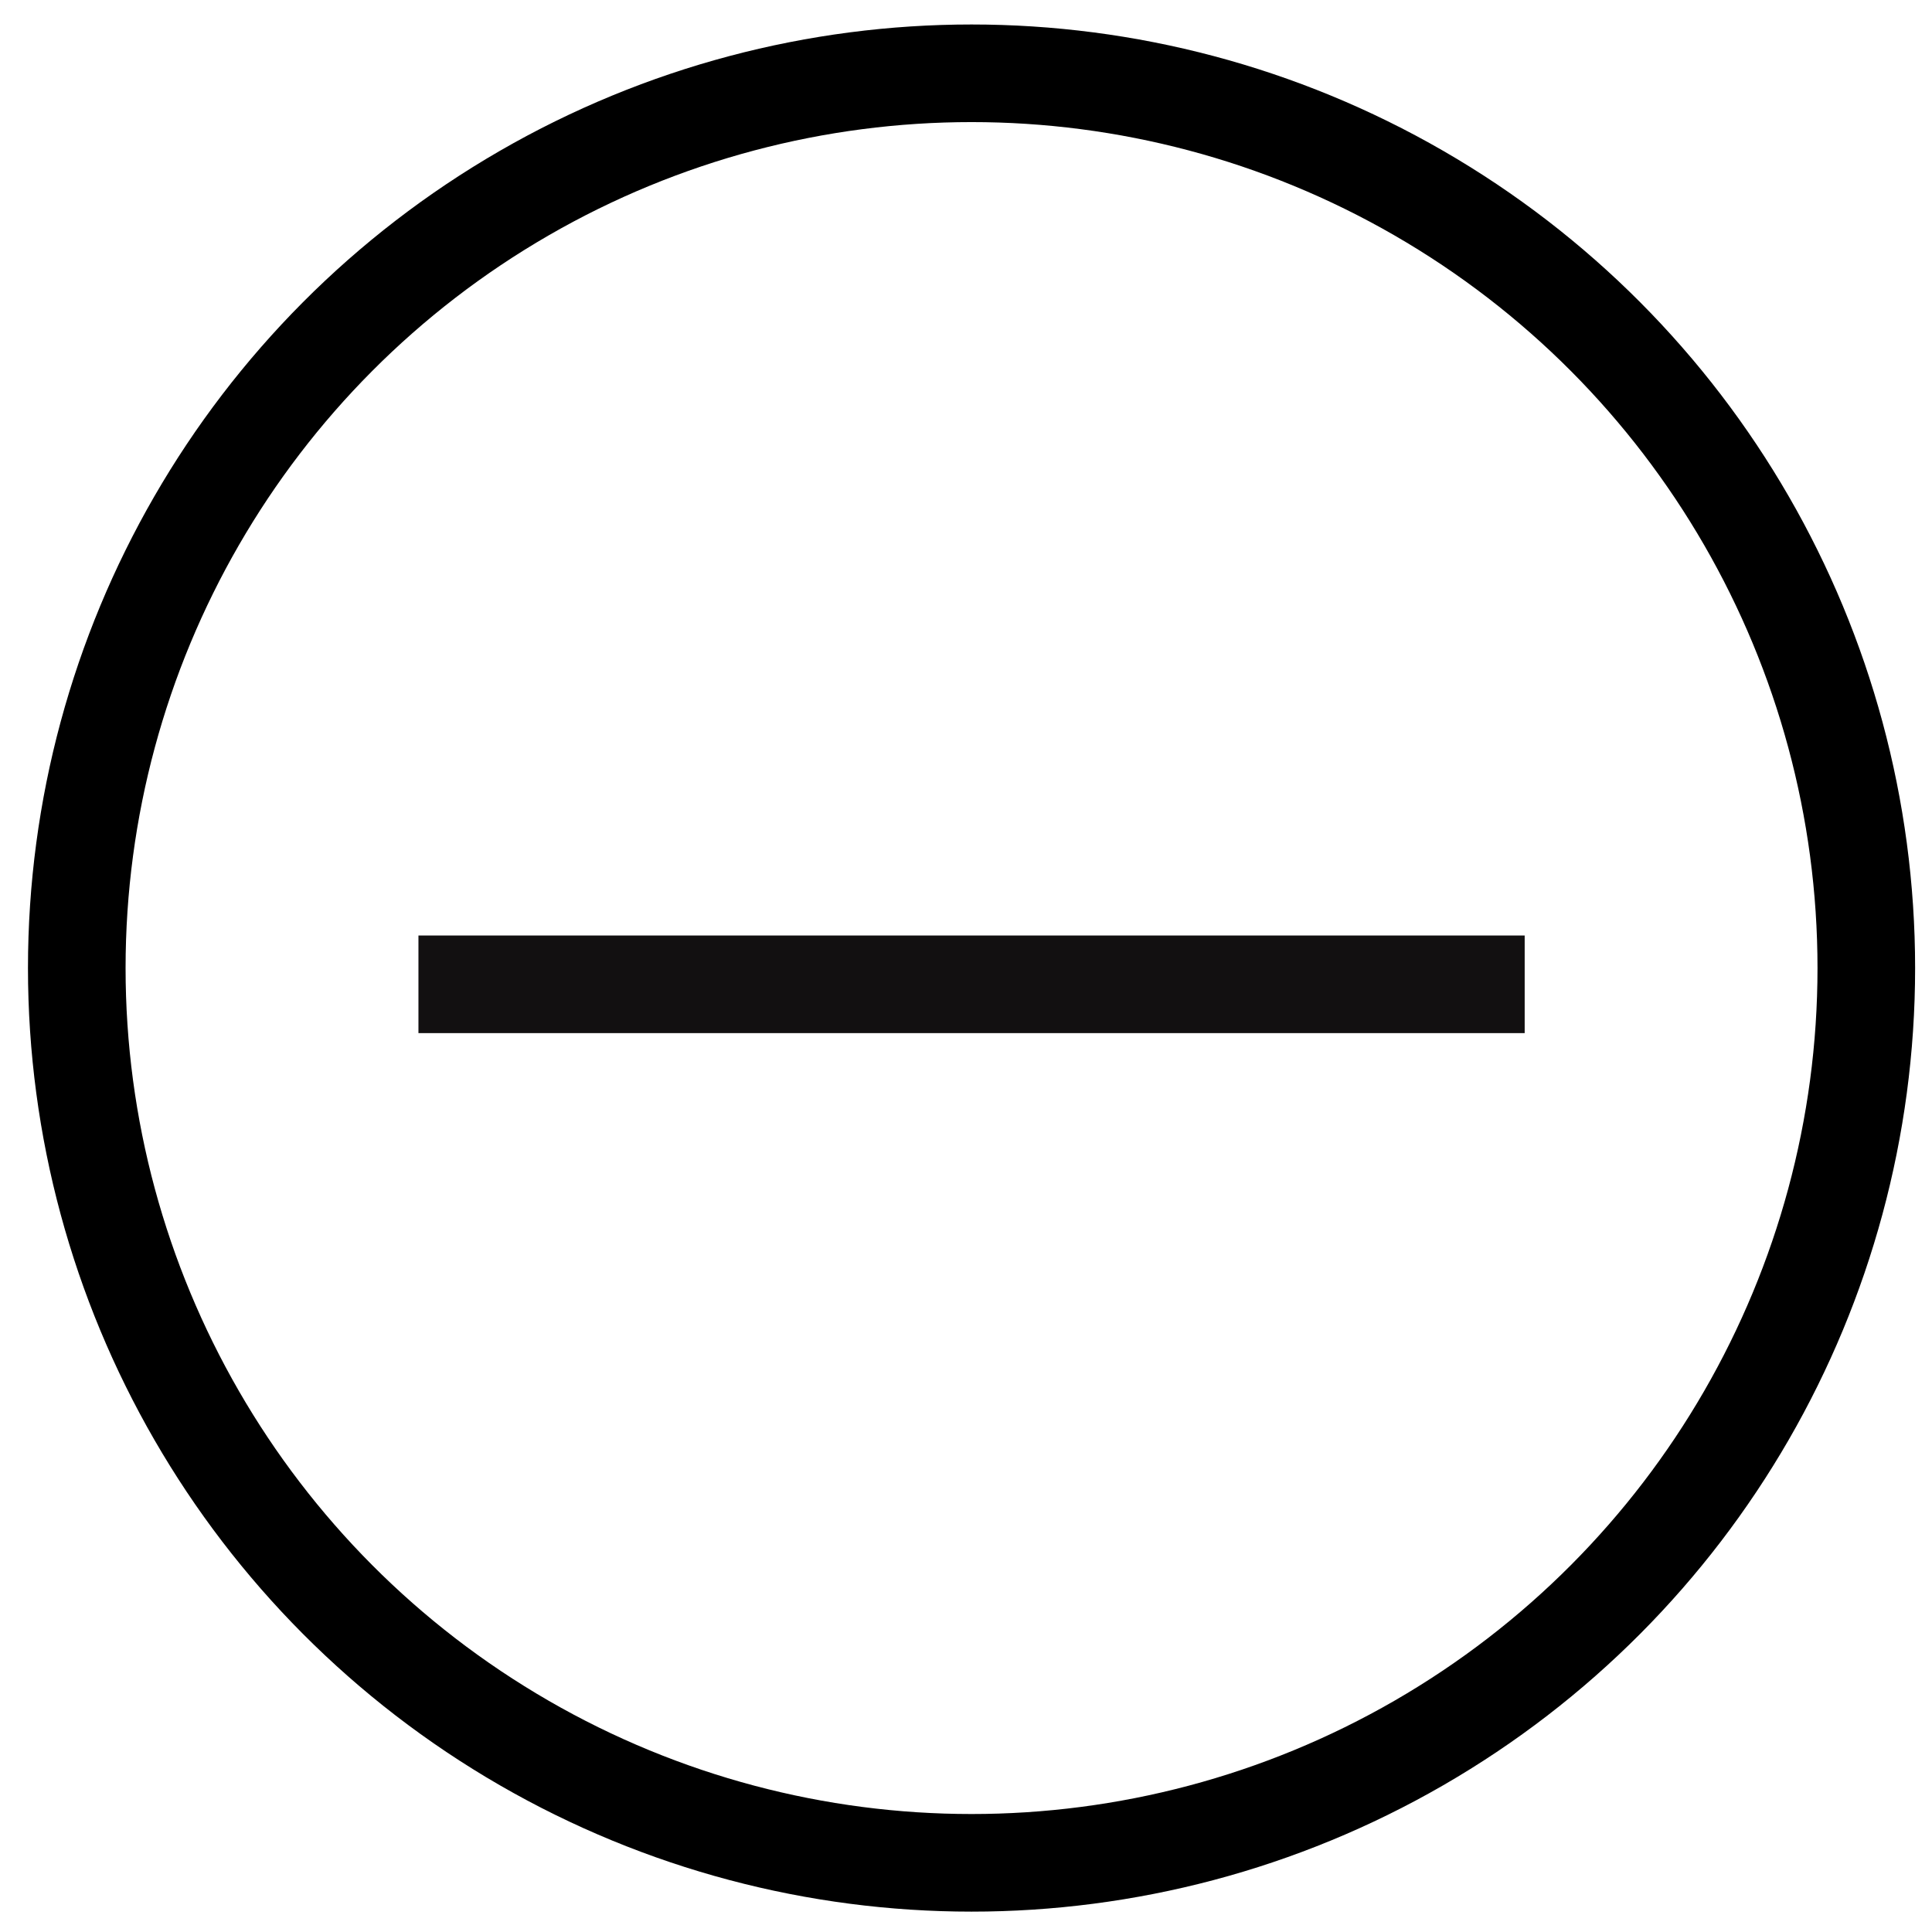
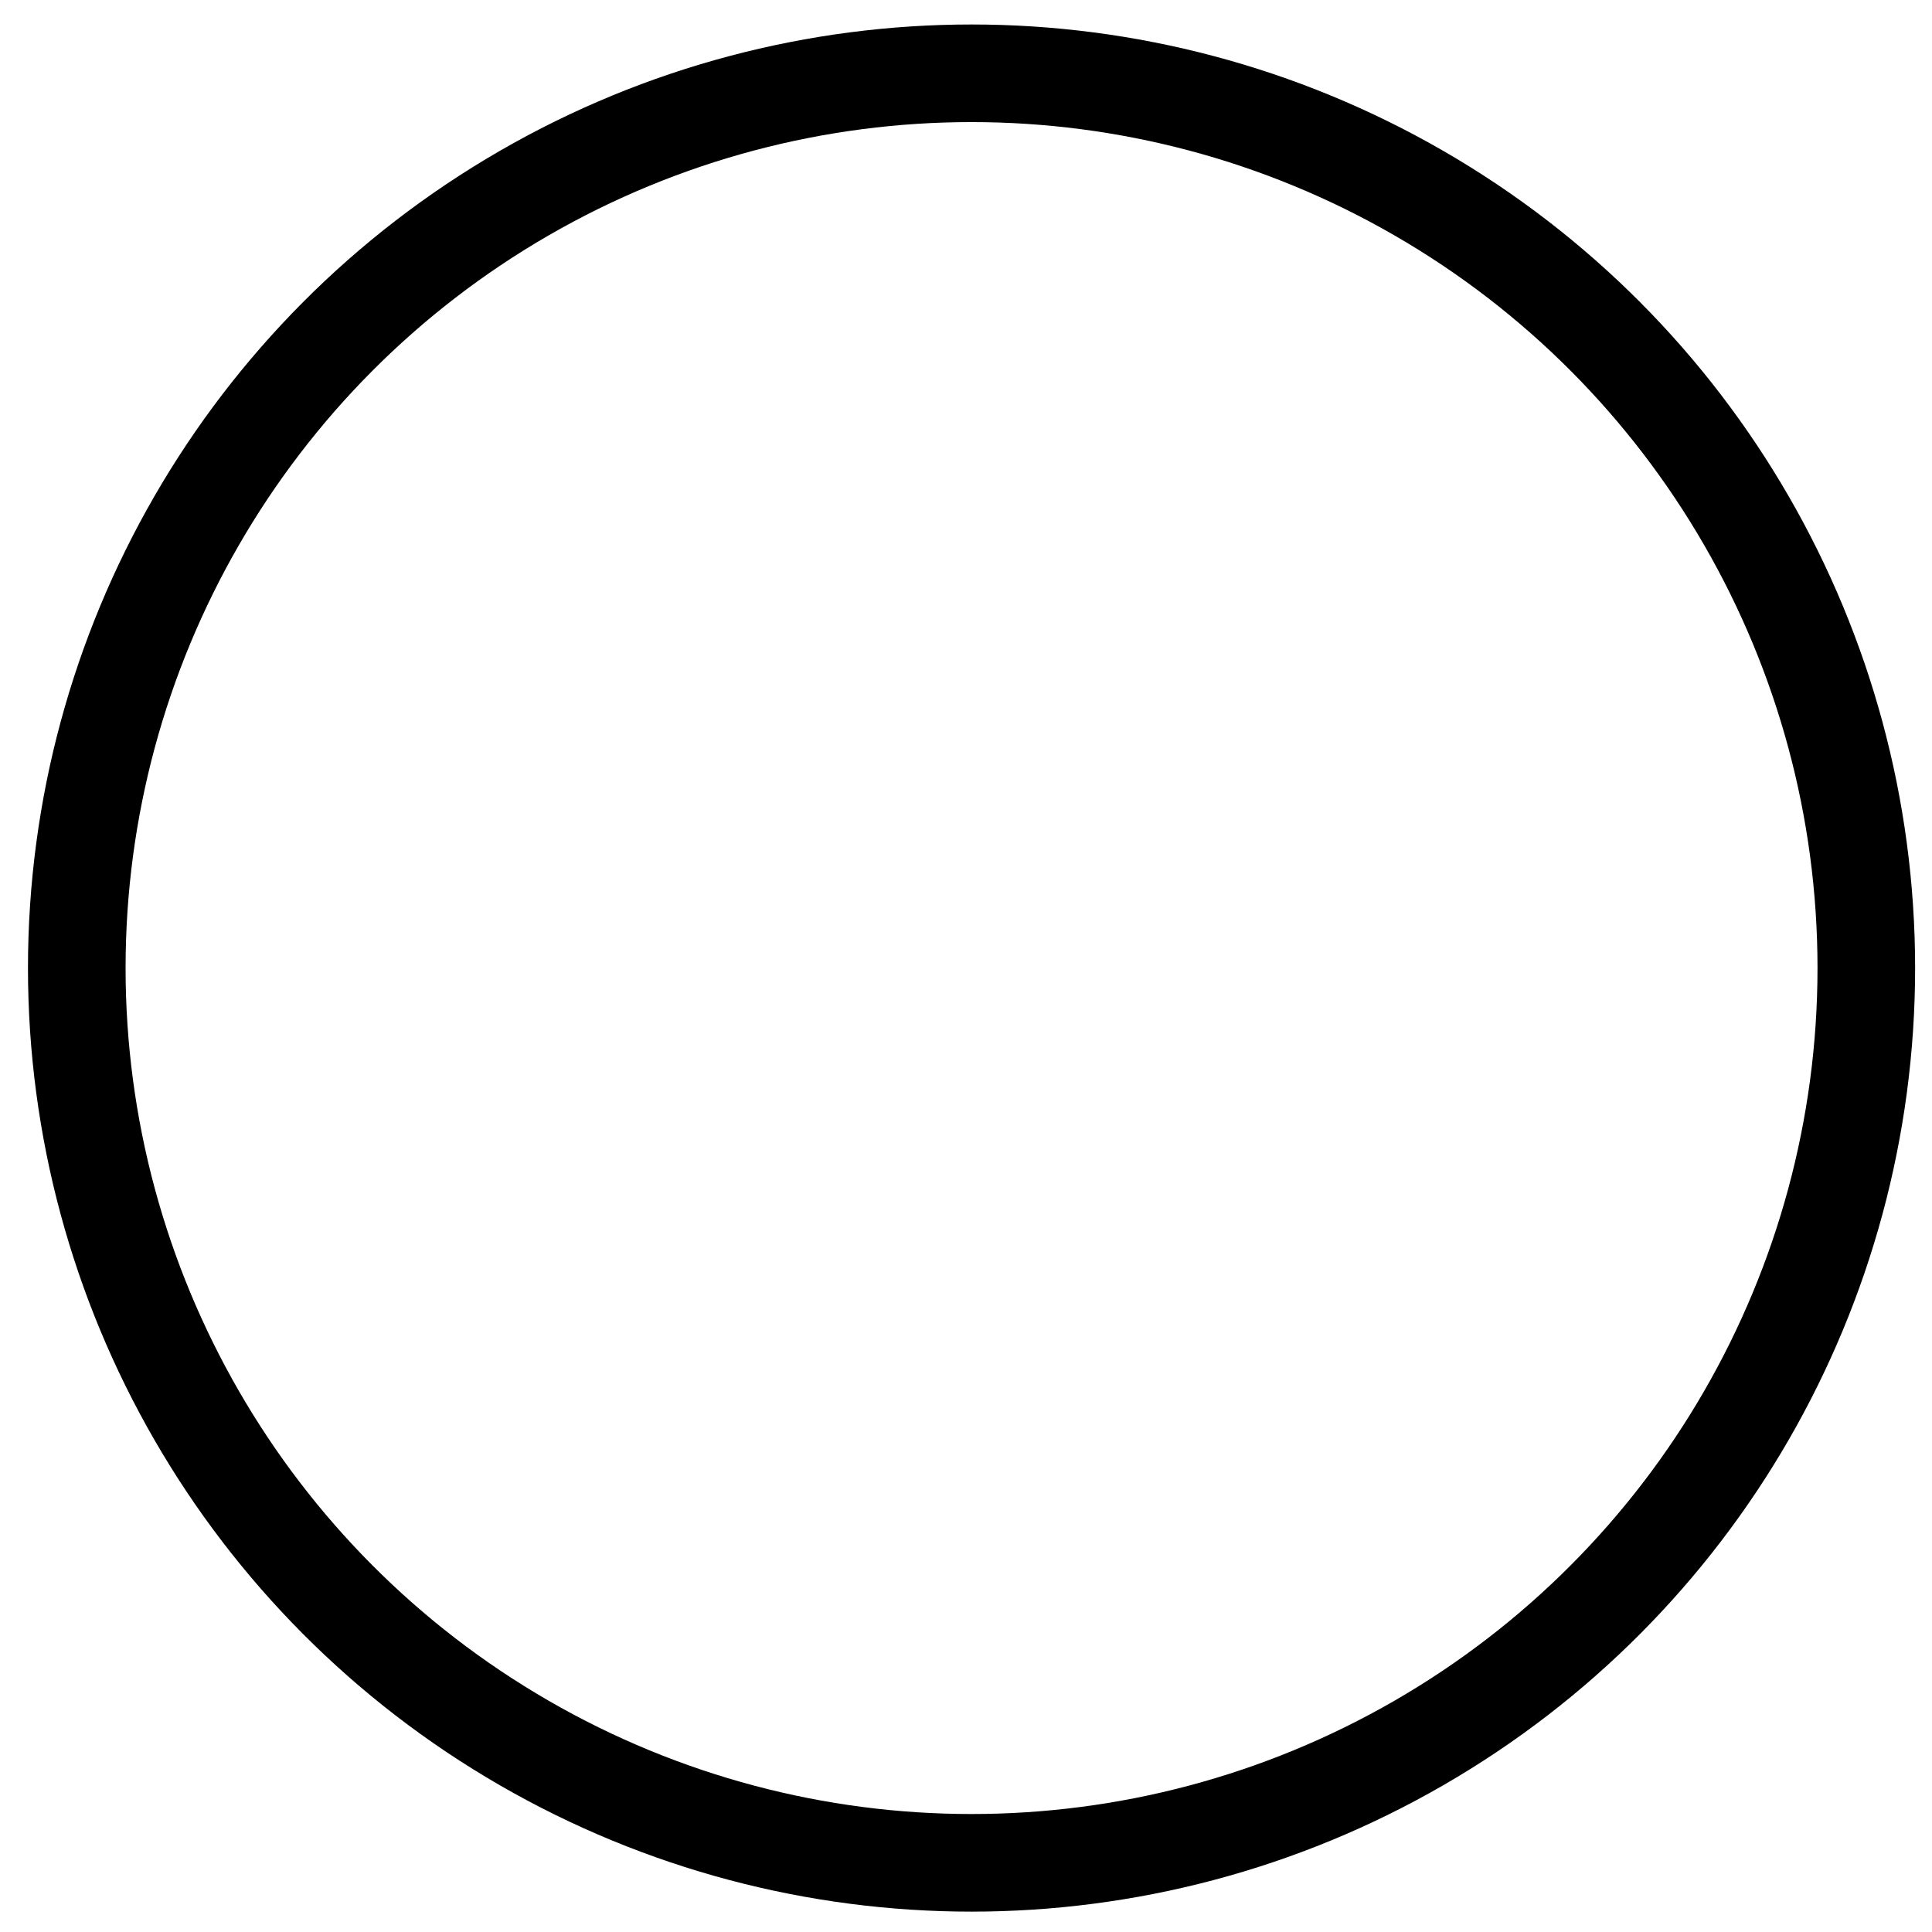
<svg xmlns="http://www.w3.org/2000/svg" width="46" height="46" viewBox="0 0 46 46" fill="none">
  <circle cx="23.132" cy="23.049" r="21.304" stroke="black" stroke-width="2.324" />
-   <rect x="36.302" y="22.274" width="2.324" height="26.339" transform="rotate(90 36.302 22.274)" fill="#121011" />
</svg>